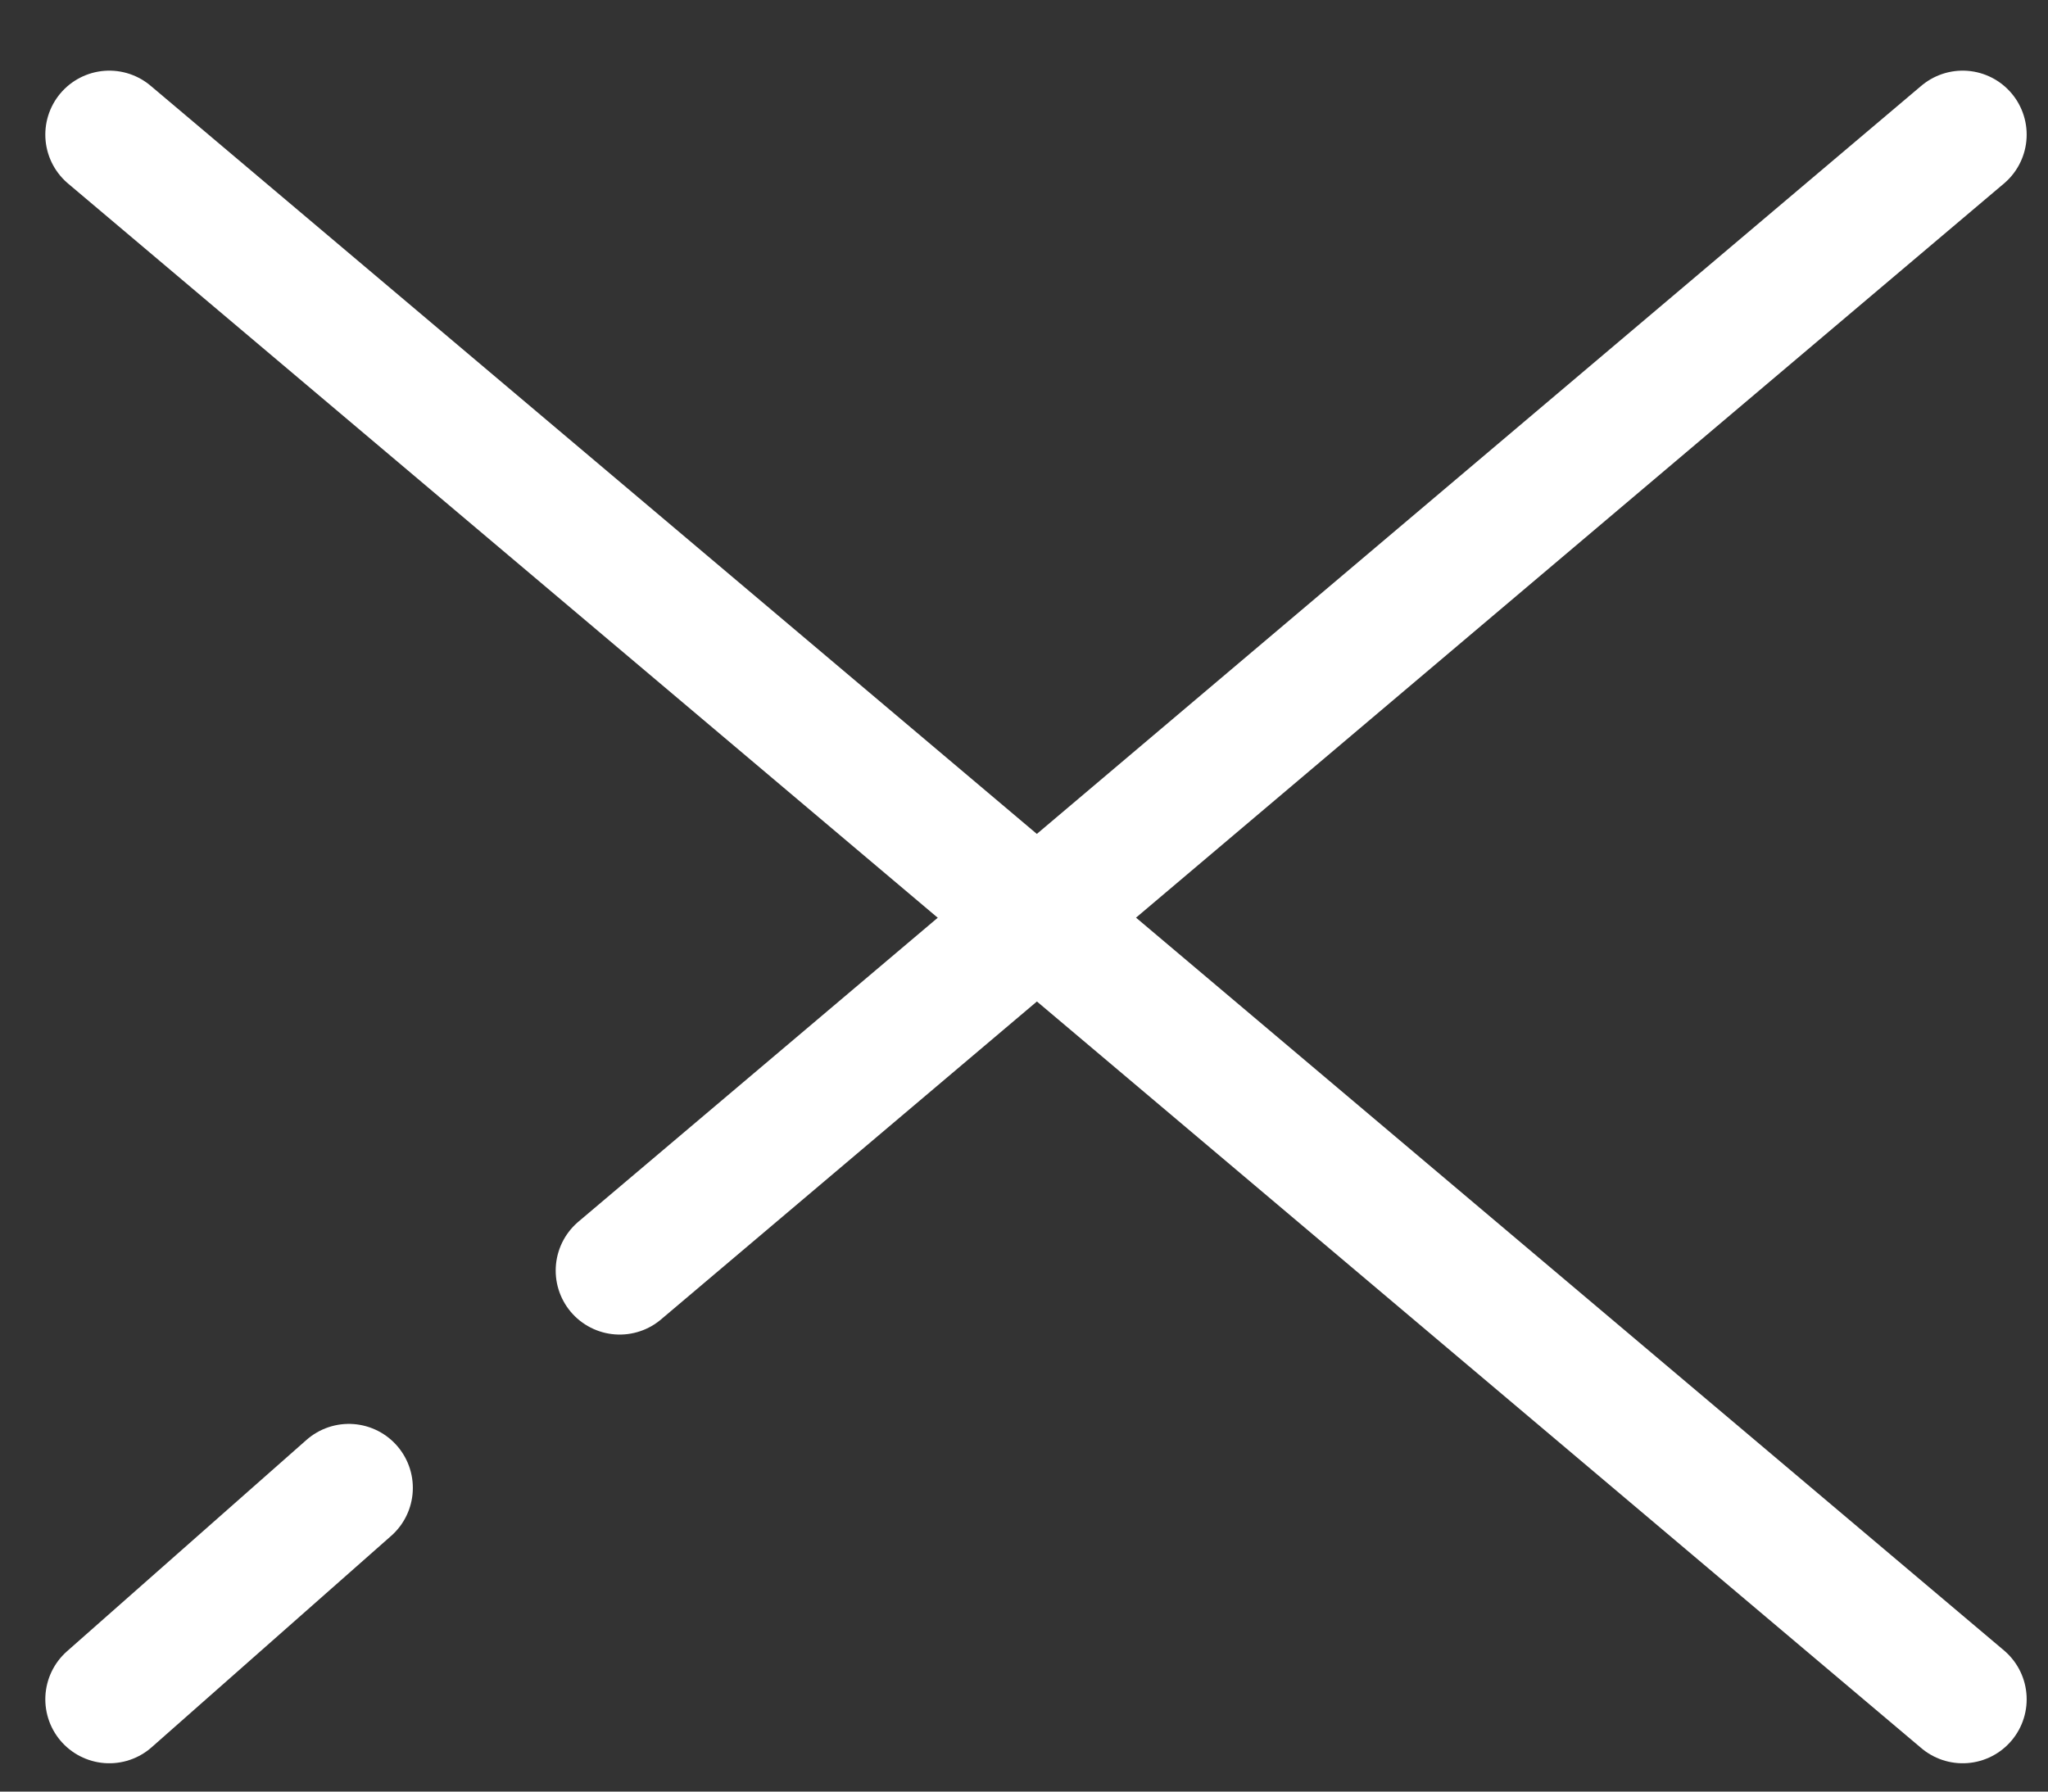
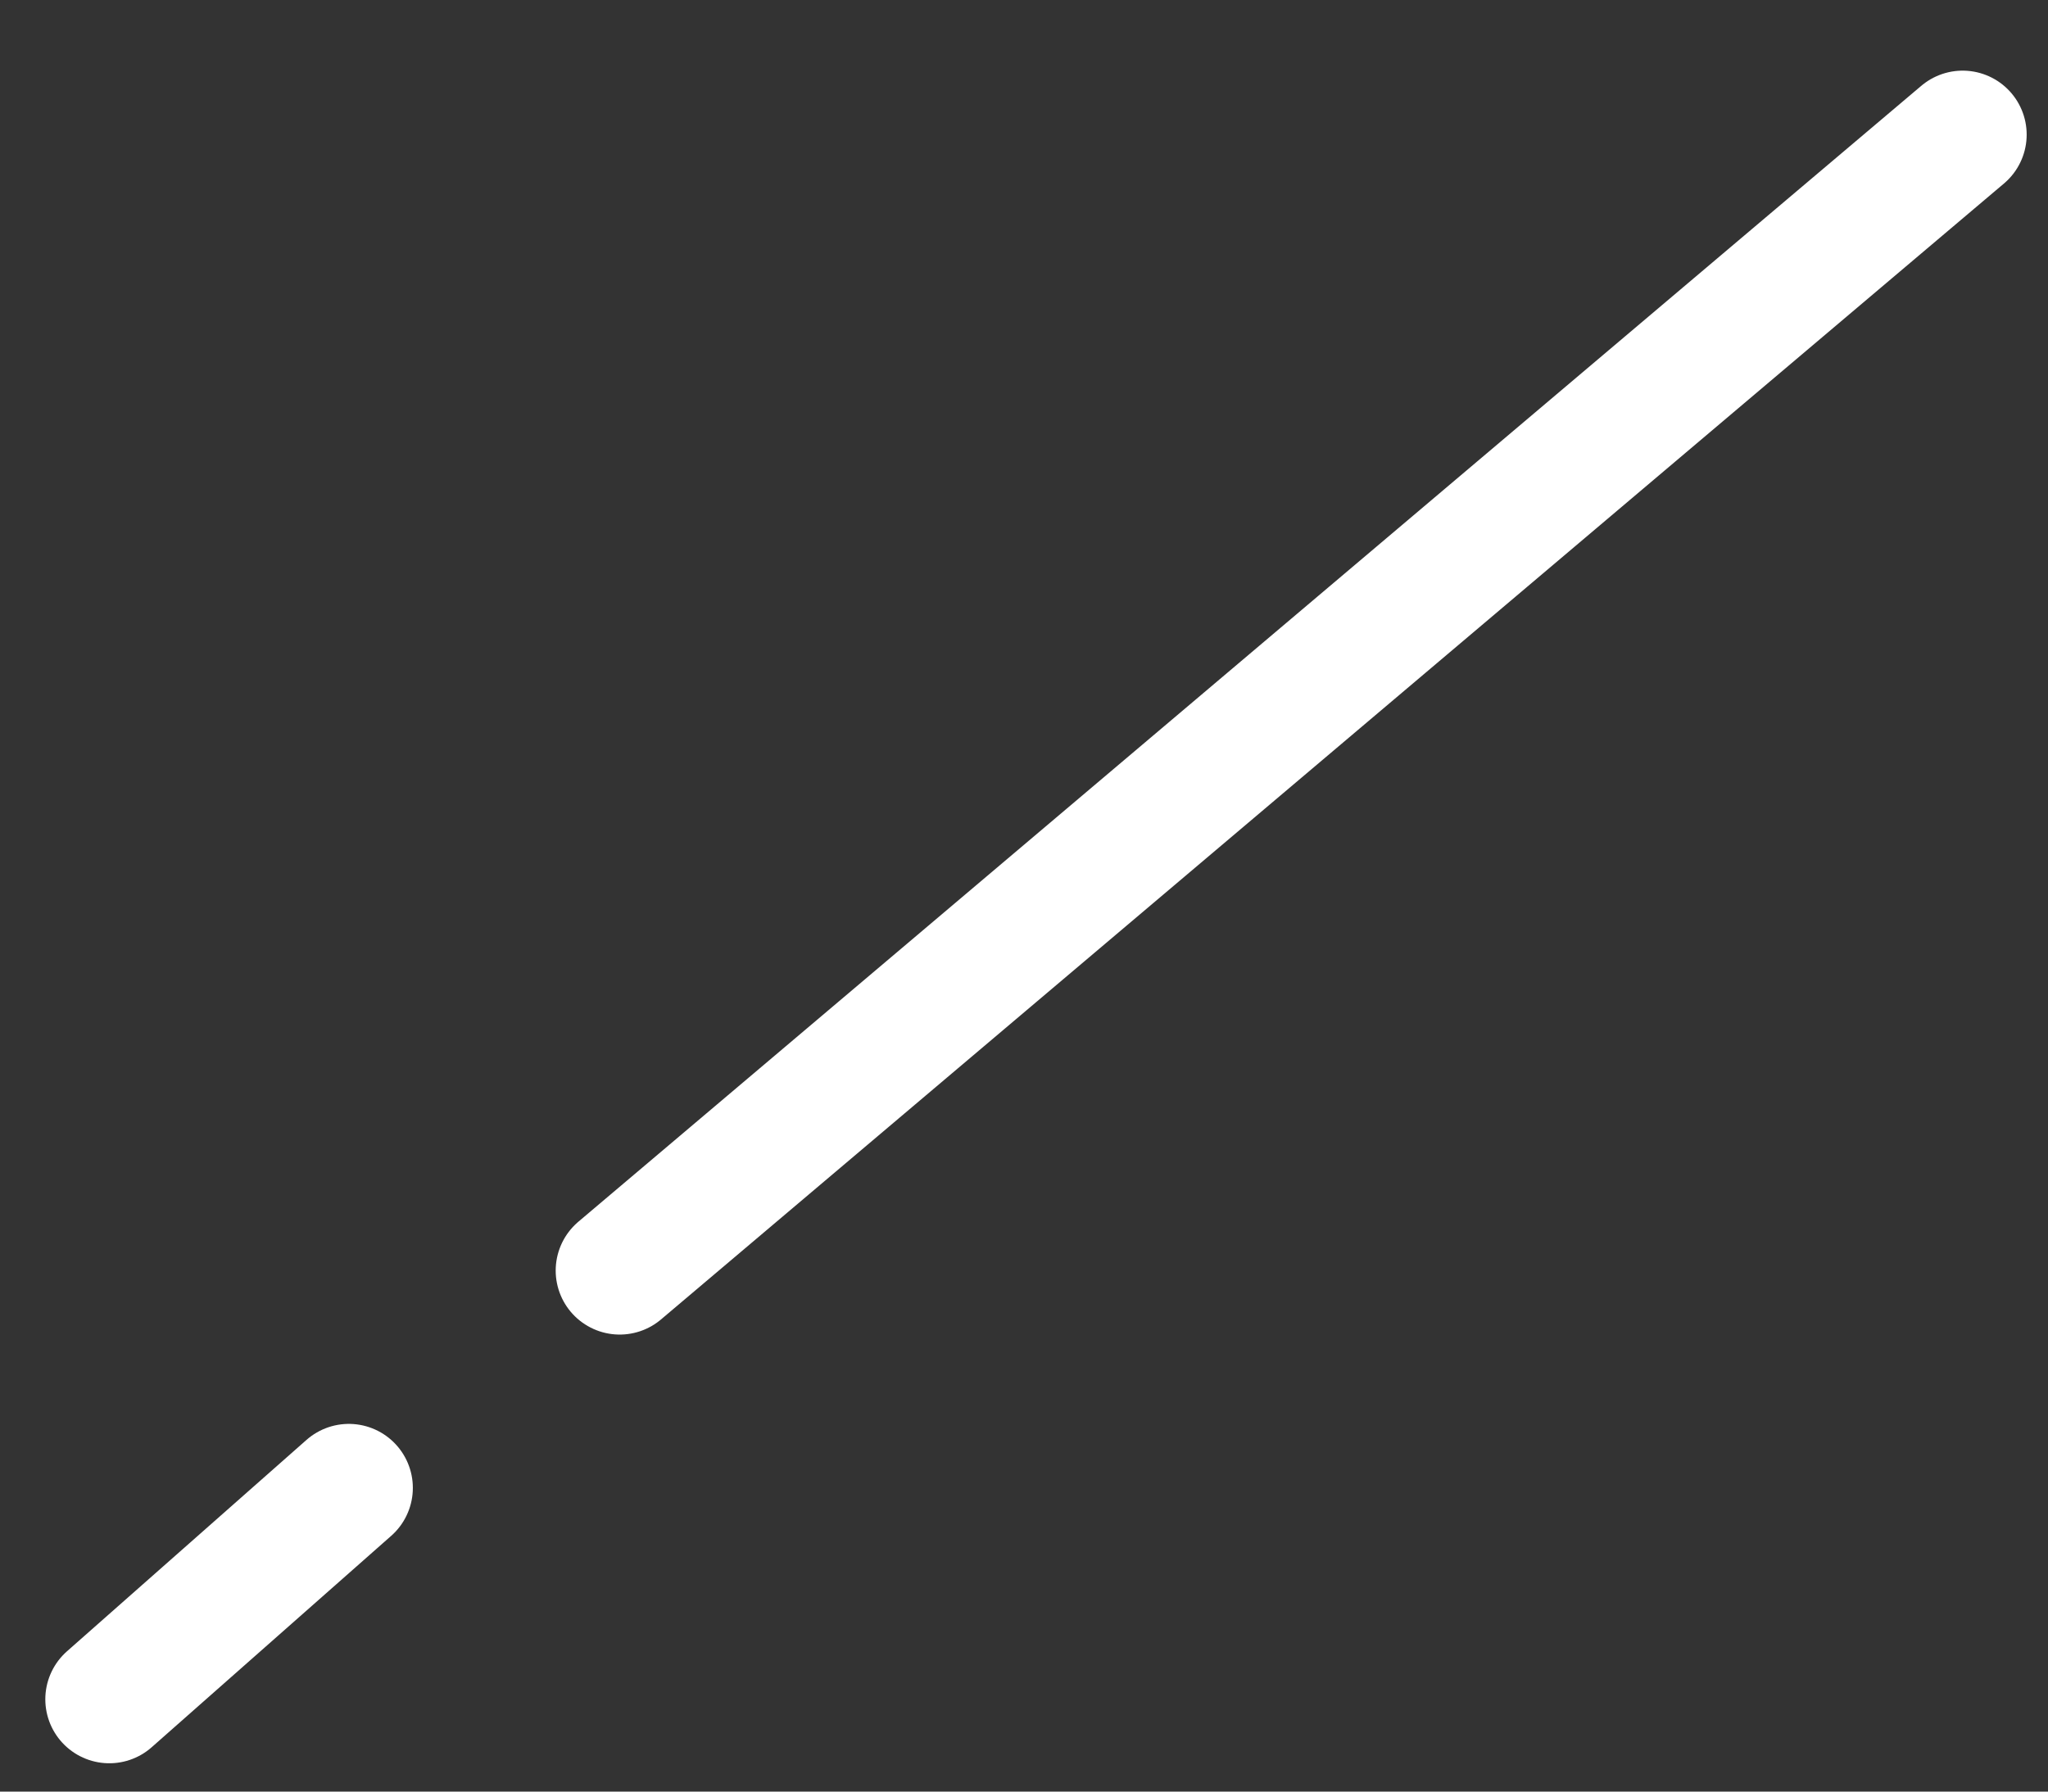
<svg xmlns="http://www.w3.org/2000/svg" width="24" height="21" viewBox="0 0 24 21" fill="none">
  <rect x="0" y="0" width="24" height="21" fill="#333333" stroke="none" />
  <path d="M1.281 19.918L4.088 17.44" stroke="white" stroke-width="1.5" stroke-linecap="round" />
  <path d="M7.262 14.893L23 1.578" stroke="white" stroke-width="1.5" stroke-linecap="round" />
-   <path d="M1.281 1.578L23 19.918" stroke="white" stroke-width="1.5" stroke-linecap="round" />
</svg>